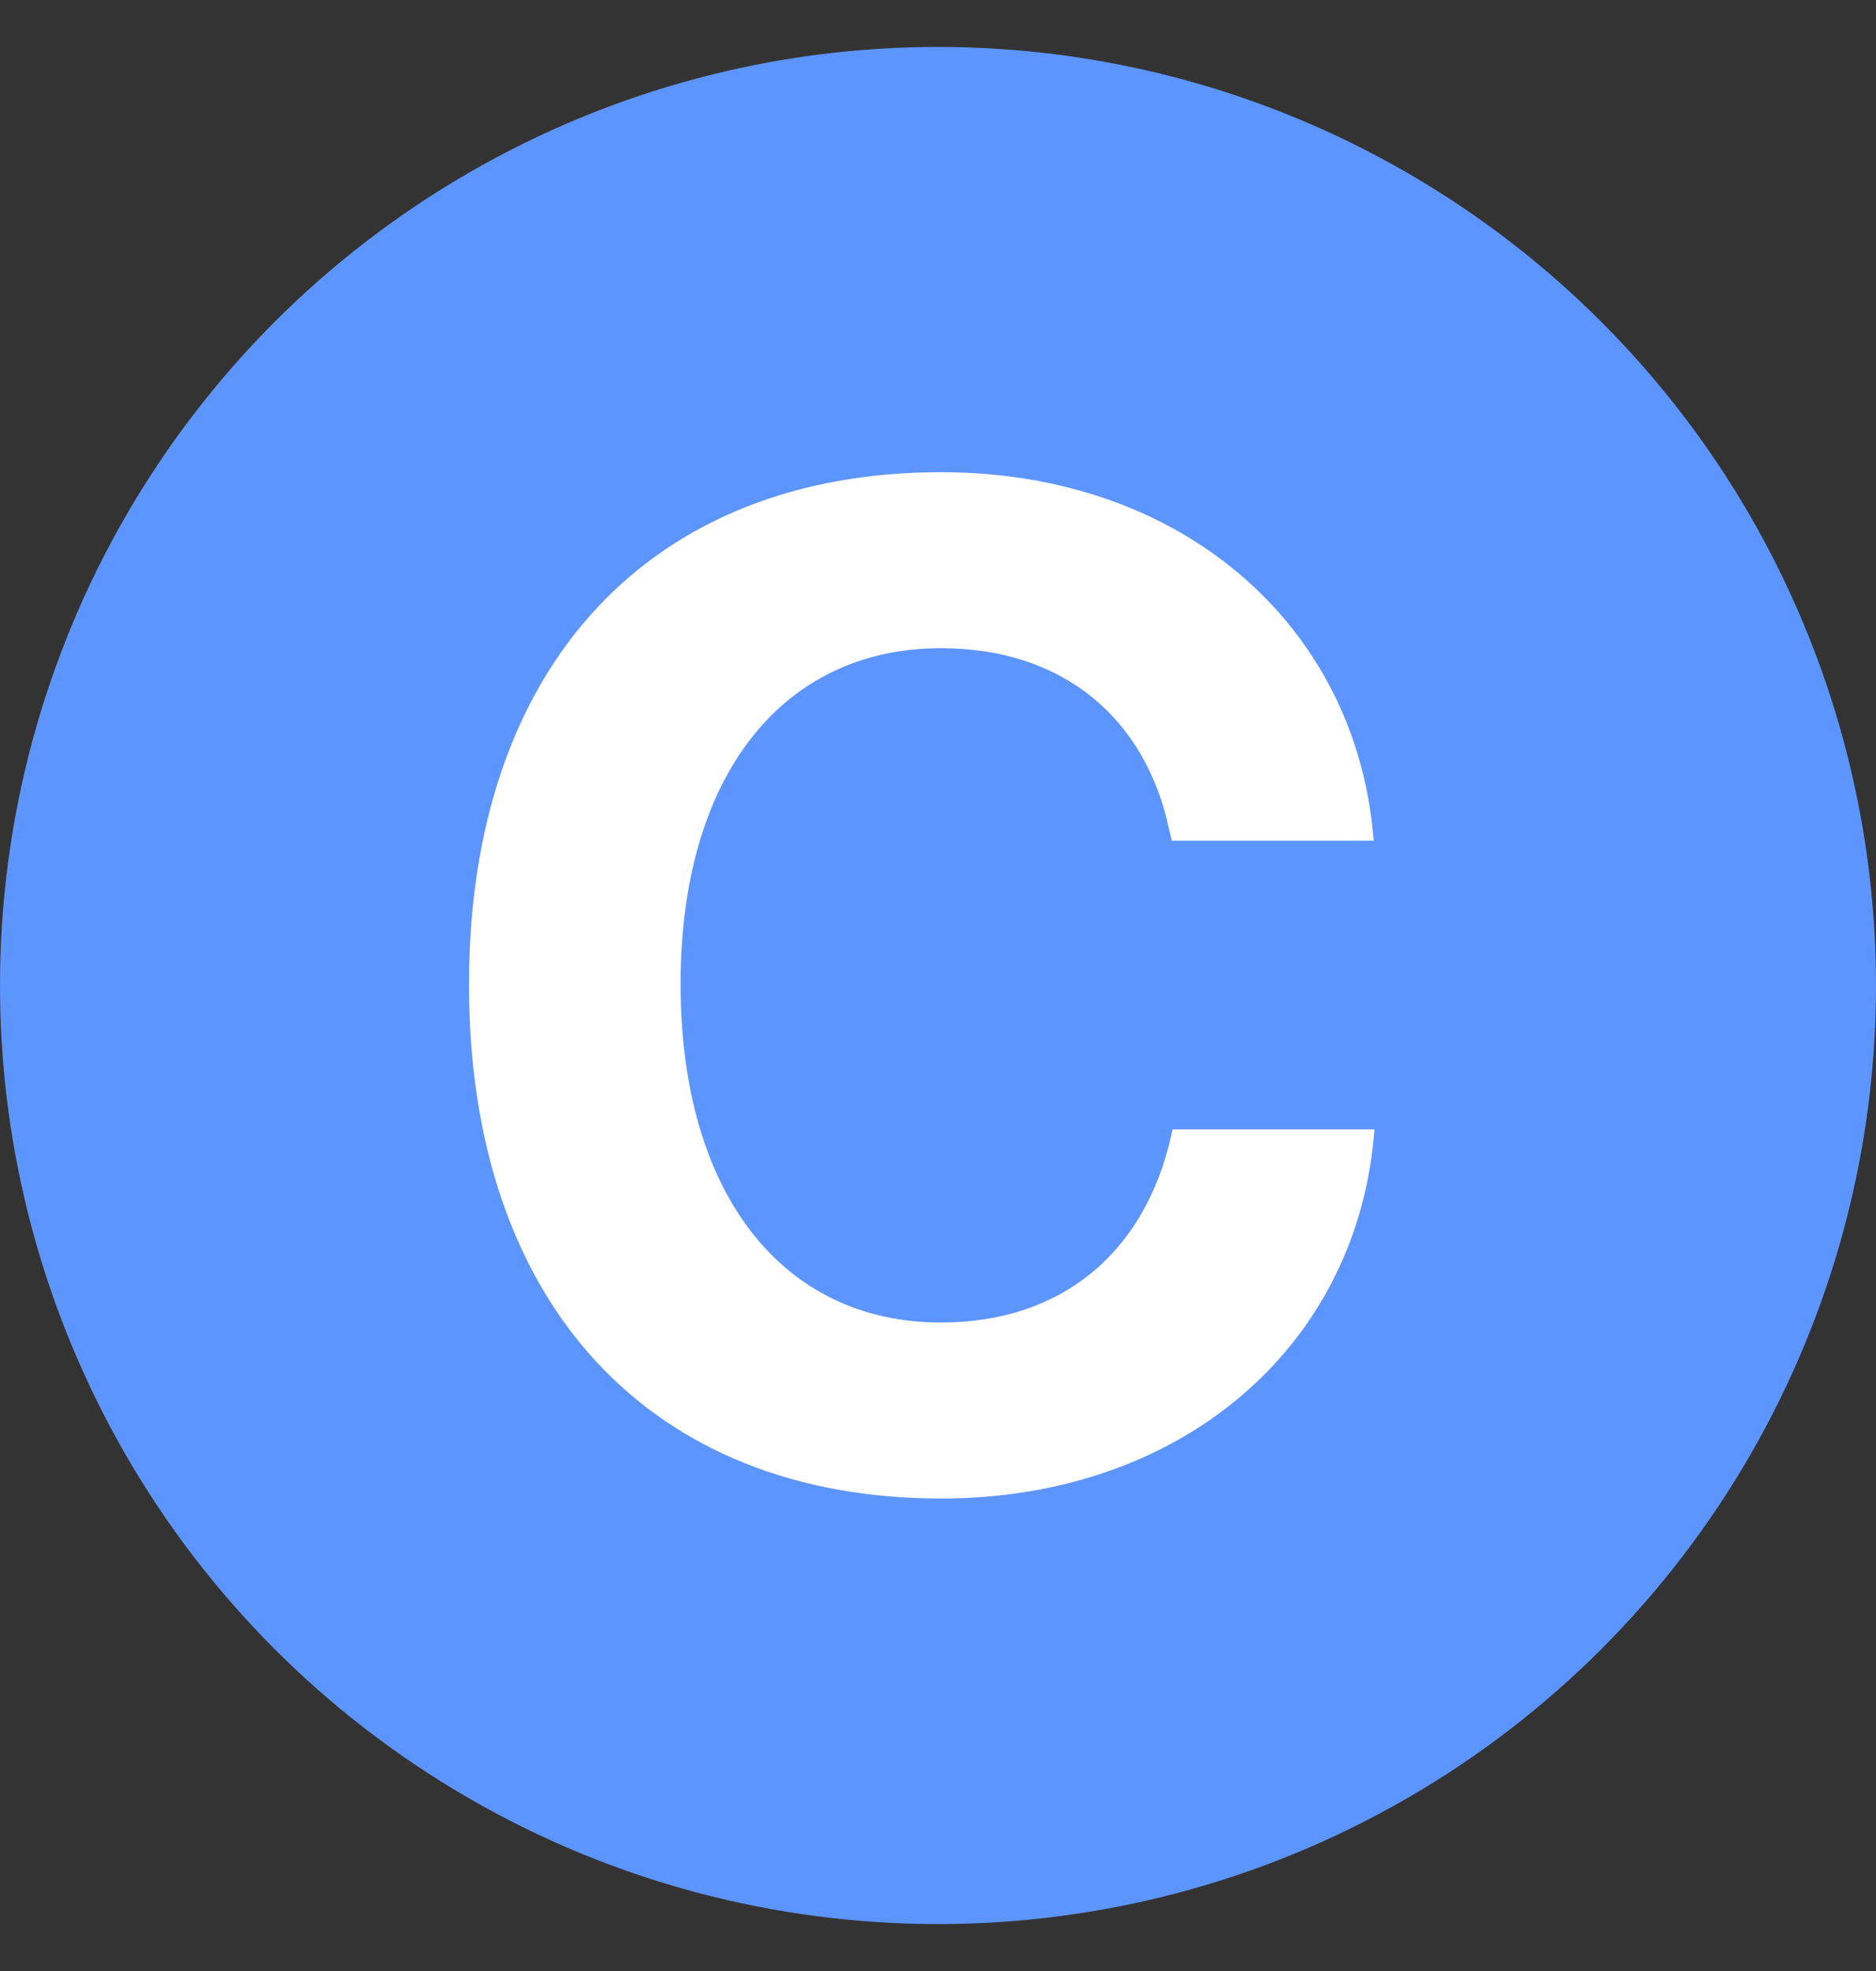
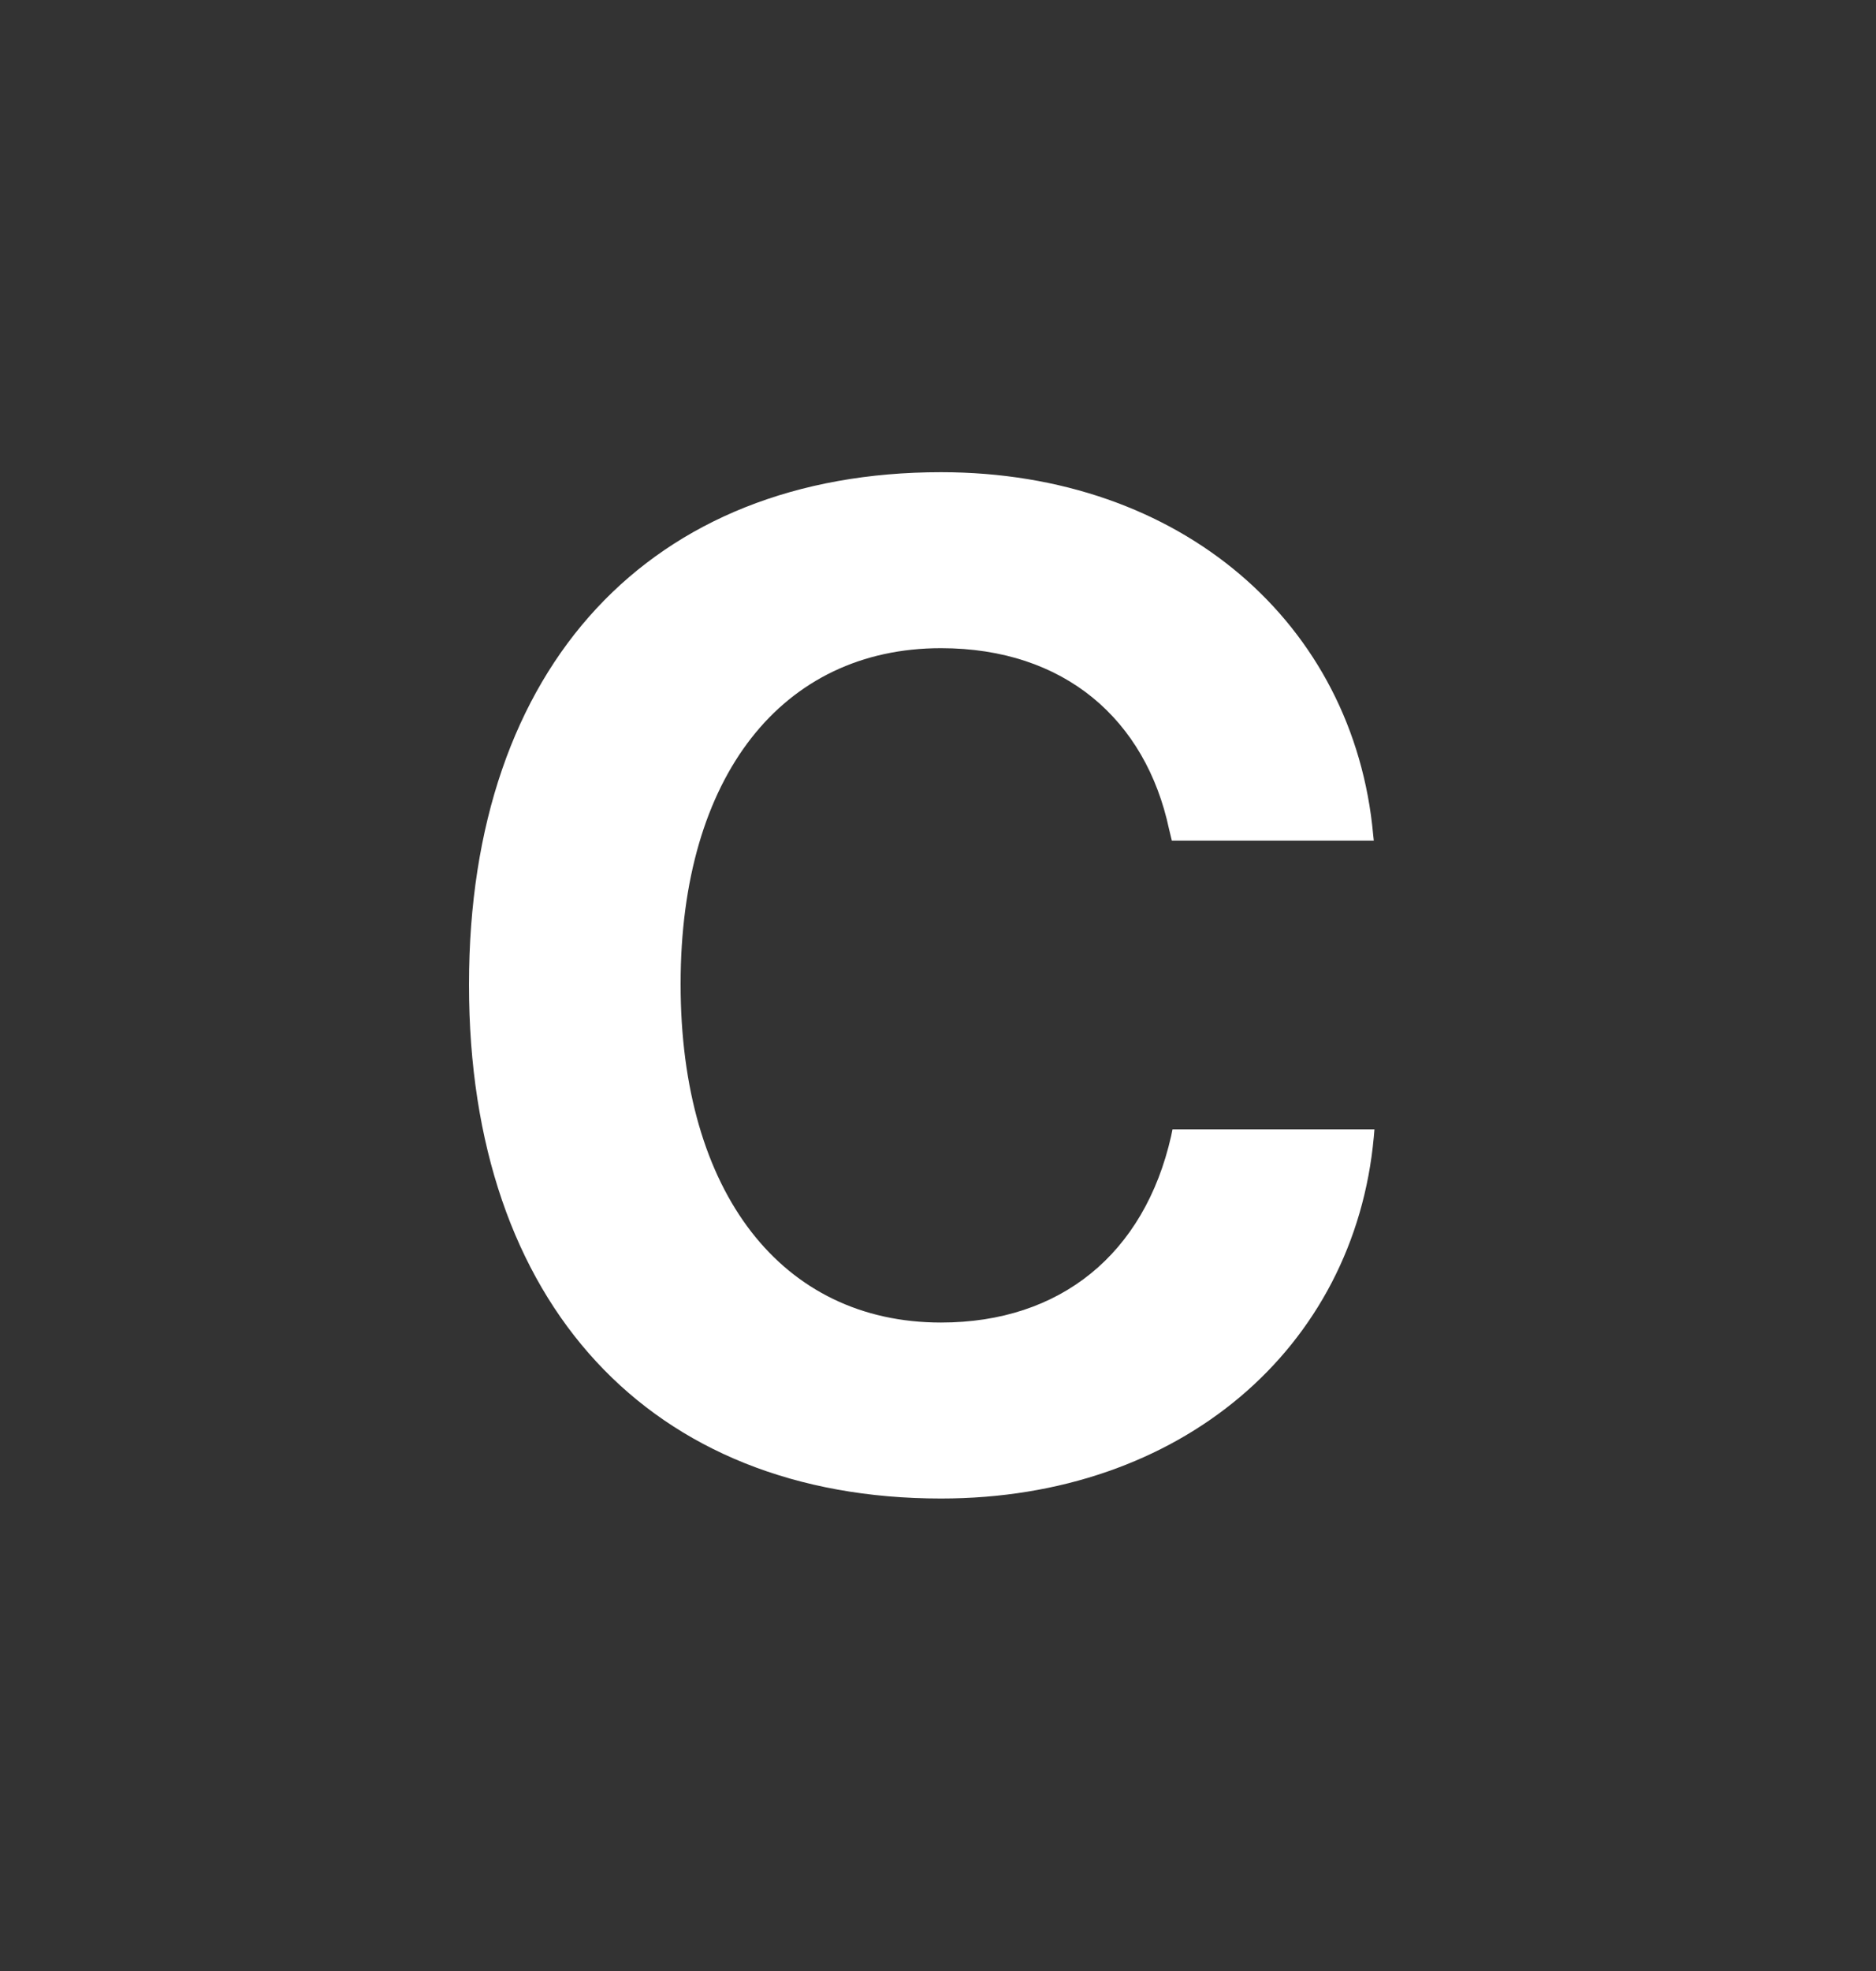
<svg xmlns="http://www.w3.org/2000/svg" width="20" height="21" viewBox="0 0 20 21" fill="none">
  <rect x="0" y="0" width="20" height="21" fill="#333333" stroke="none" />
-   <circle cx="10" cy="10.5" r="10" fill="#5D95FF" />
  <path d="M10.032 15.966C6.941 15.966 5 13.901 5 10.495V10.488C5 7.082 6.948 5.031 10.032 5.031C12.595 5.031 14.434 6.65 14.639 8.891L14.646 8.957H12.493L12.463 8.833C12.214 7.668 11.35 6.906 10.032 6.906C8.34 6.906 7.256 8.269 7.256 10.48V10.488C7.256 12.714 8.34 14.091 10.032 14.091C11.306 14.091 12.2 13.359 12.485 12.106L12.5 12.033H14.653L14.646 12.114C14.441 14.362 12.588 15.966 10.032 15.966Z" fill="white" />
</svg>